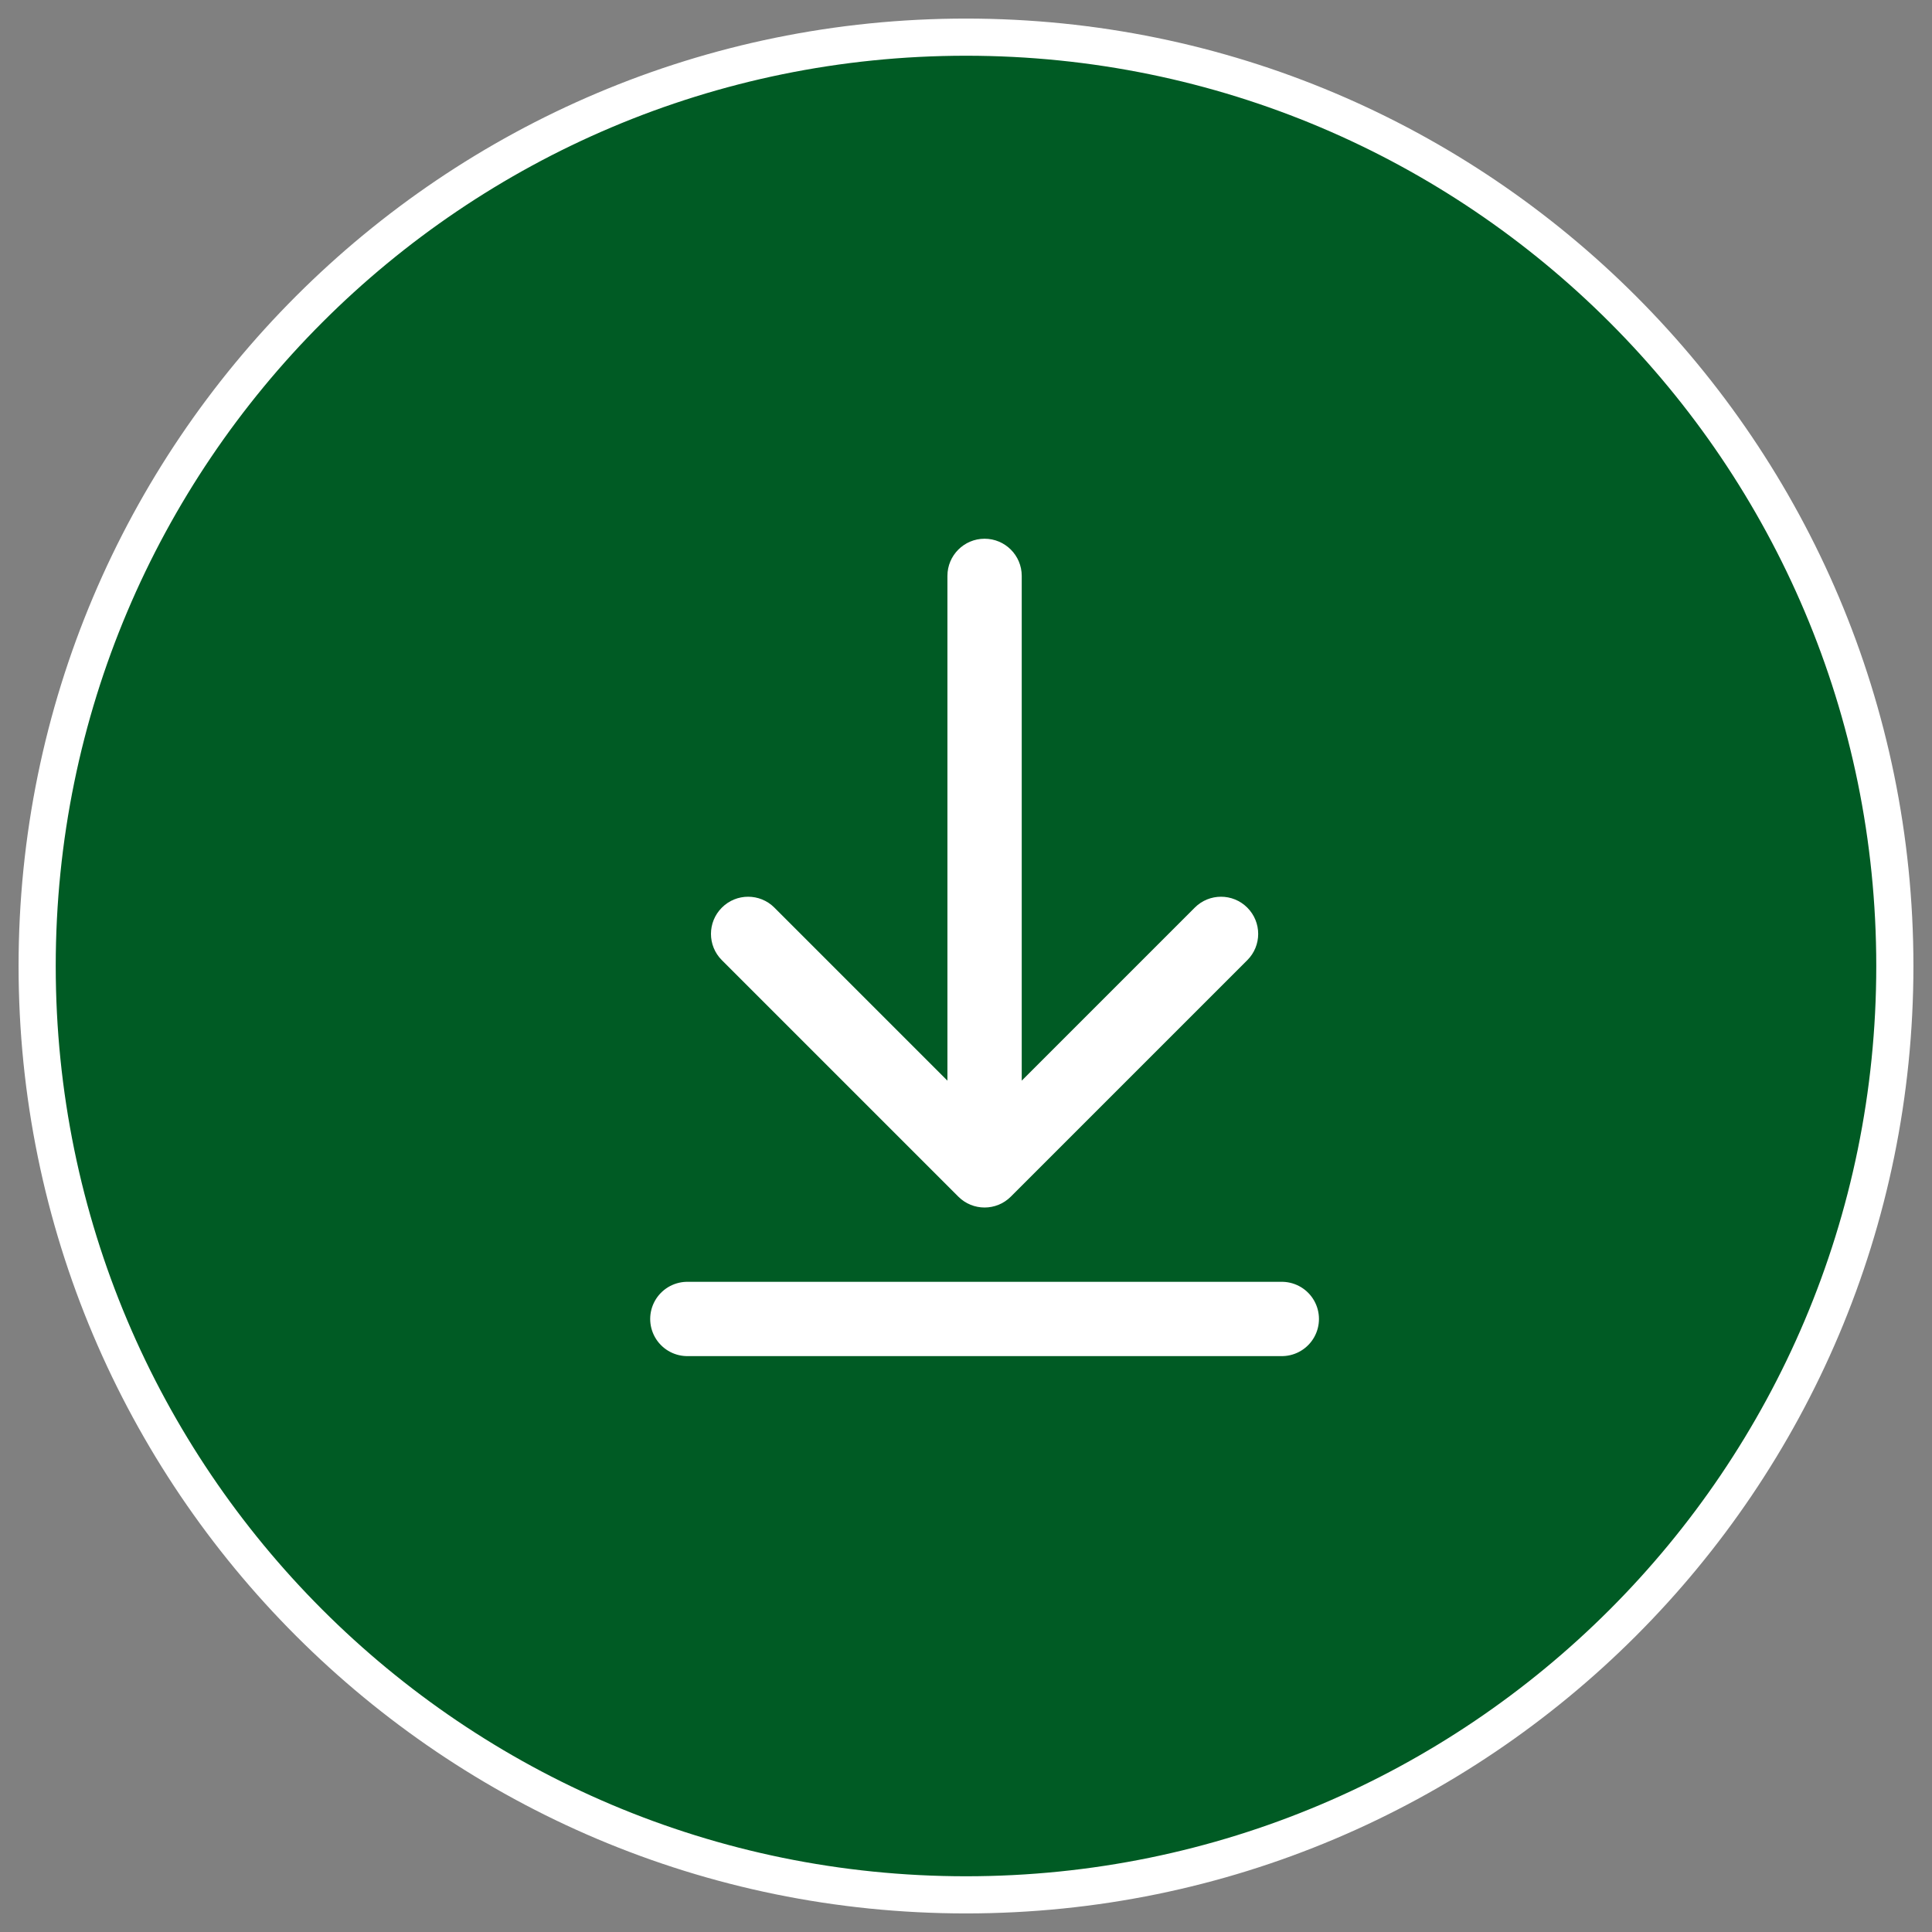
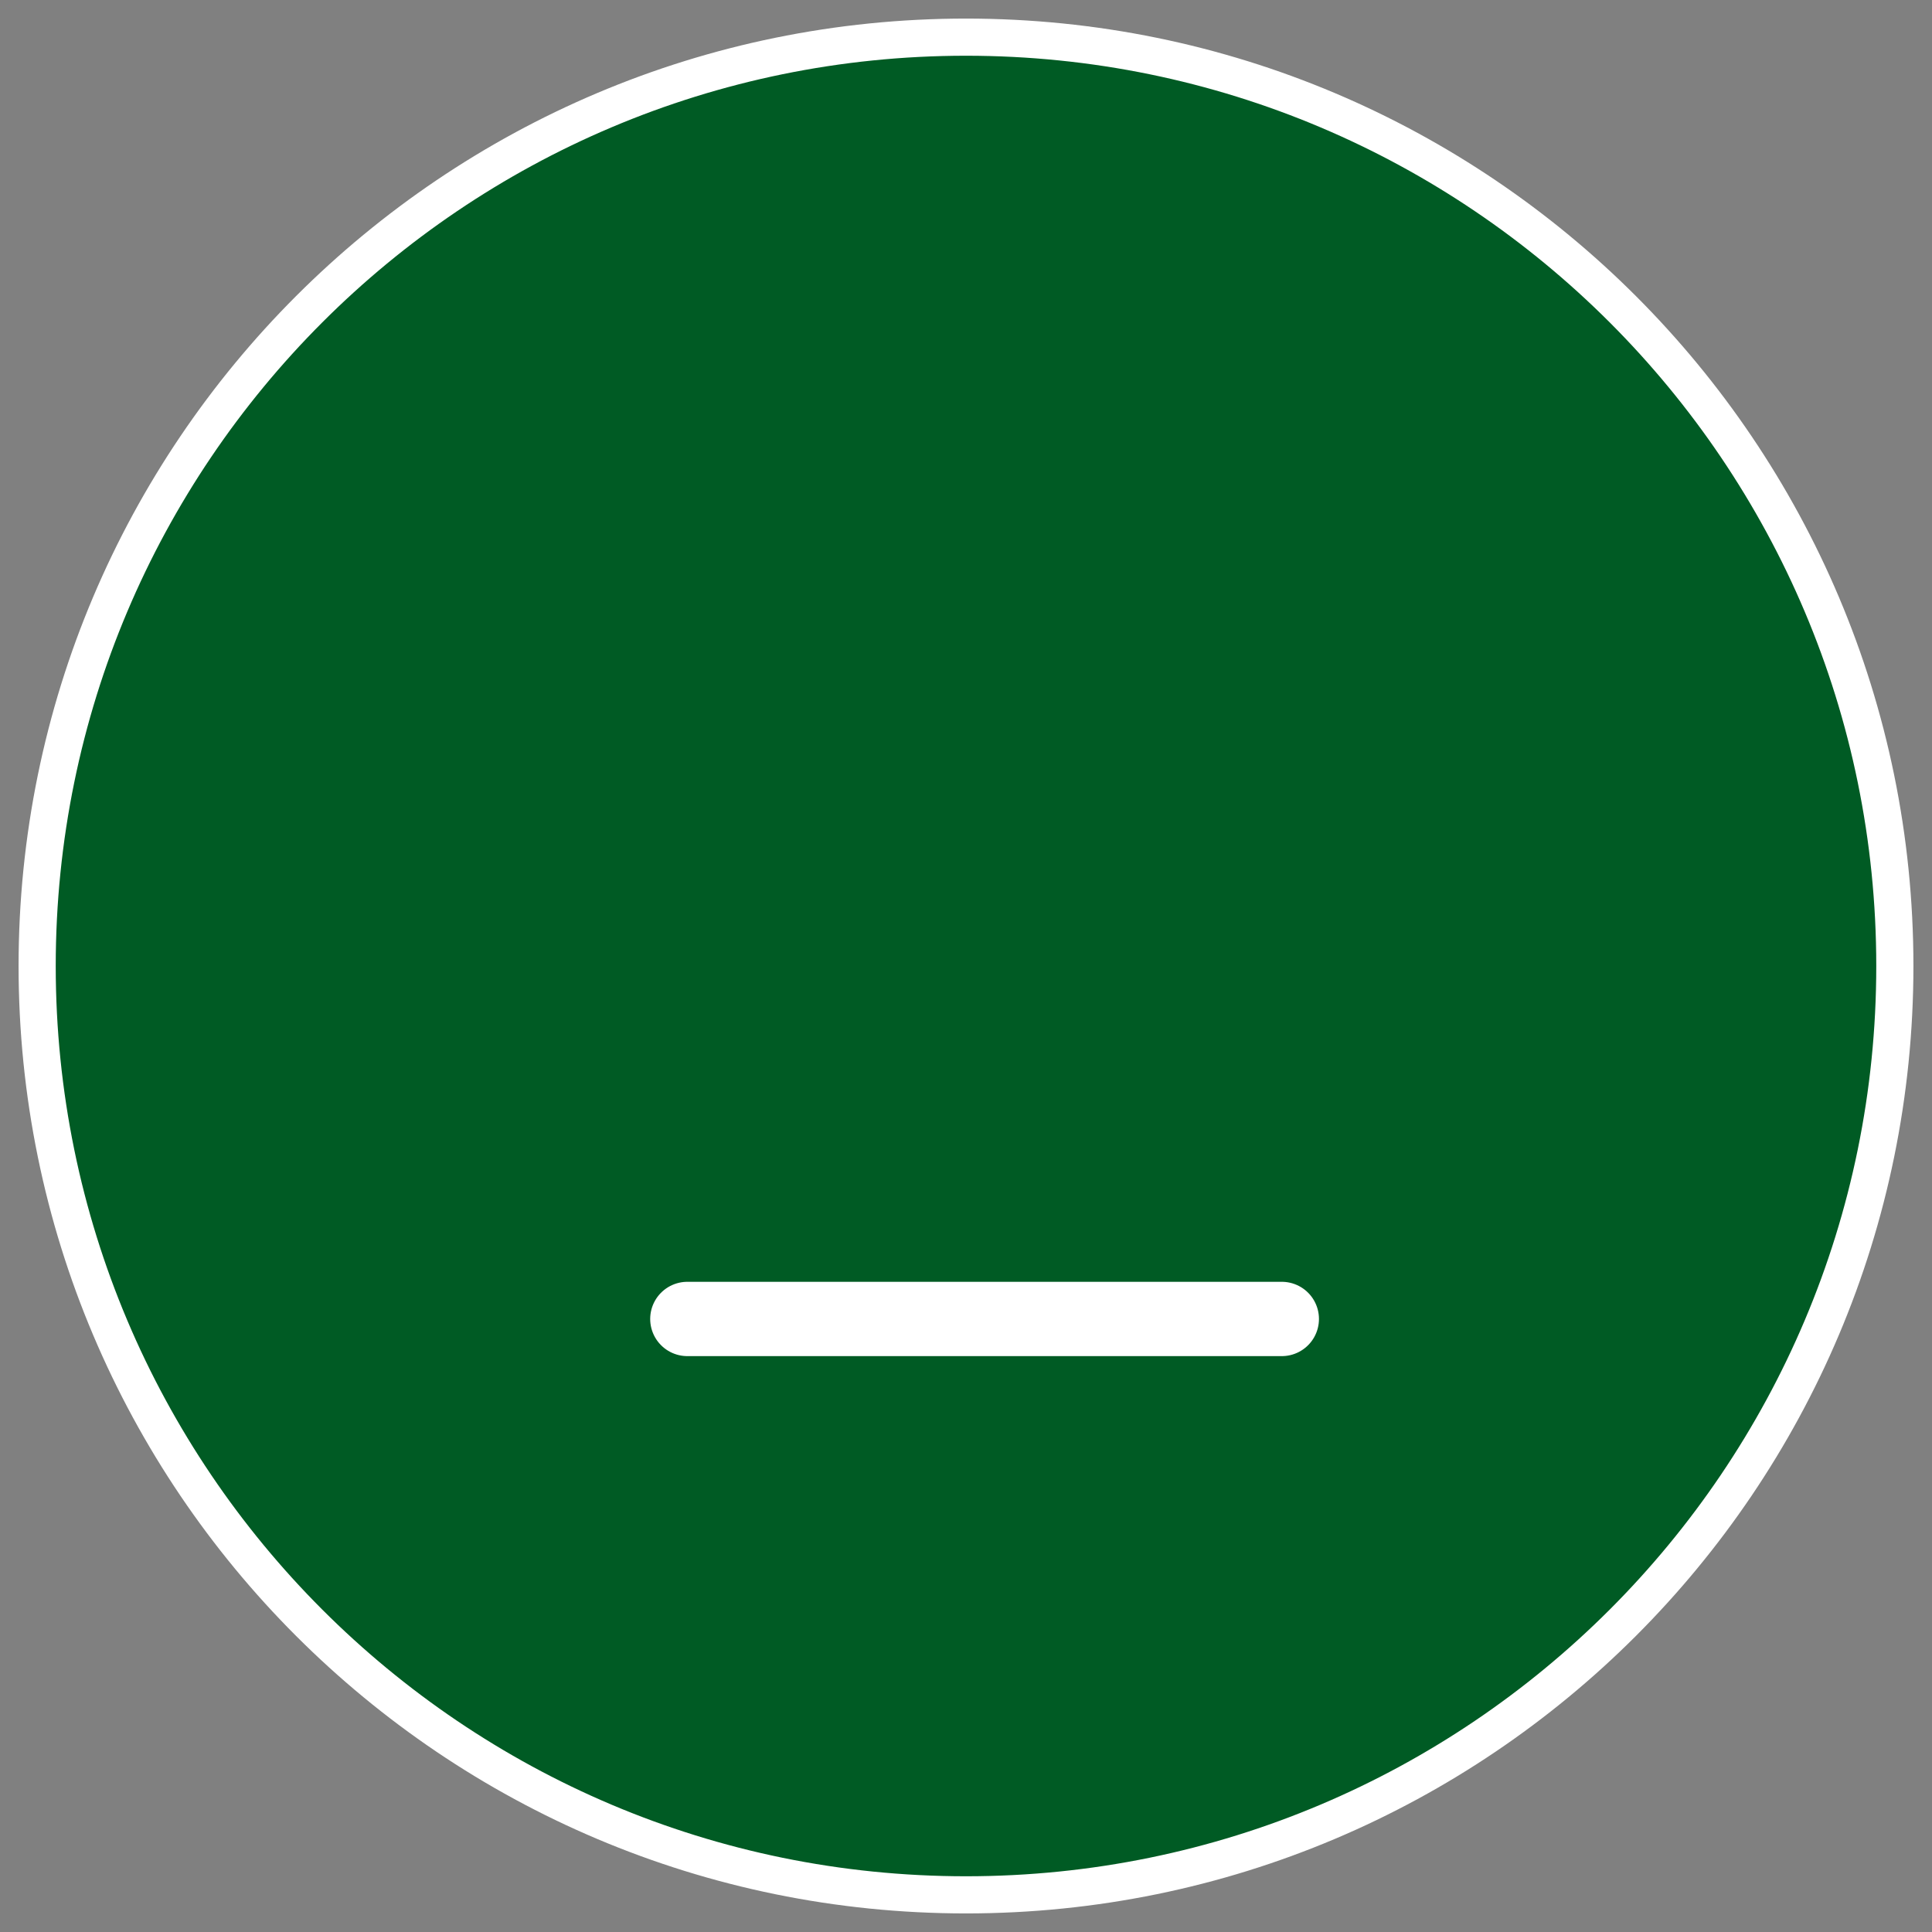
<svg xmlns="http://www.w3.org/2000/svg" width="52" height="52" viewBox="0 0 52 52" fill="none">
  <rect x="0" y="0" width="52" height="52" fill="#808080" stroke="none" />
  <path d="M26 51C39.807 51 51 39.807 51 26C51 12.193 39.807 1 26 1C12.193 1 1 12.193 1 26C1 39.807 12.193 51 26 51Z" fill="#005B24" stroke="white" />
-   <path d="M27.5 15.5C27.5 14.948 27.052 14.5 26.5 14.5C25.948 14.5 25.5 14.948 25.5 15.5H27.5ZM25.793 32.207C26.183 32.598 26.817 32.598 27.207 32.207L33.571 25.843C33.962 25.453 33.962 24.82 33.571 24.429C33.181 24.038 32.547 24.038 32.157 24.429L26.5 30.086L20.843 24.429C20.453 24.038 19.819 24.038 19.429 24.429C19.038 24.82 19.038 25.453 19.429 25.843L25.793 32.207ZM25.5 15.5V31.5H27.5V15.5H25.5Z" fill="white" />
  <path d="M34.5 35.5H18.5" stroke="white" stroke-width="2" stroke-linecap="round" />
</svg>